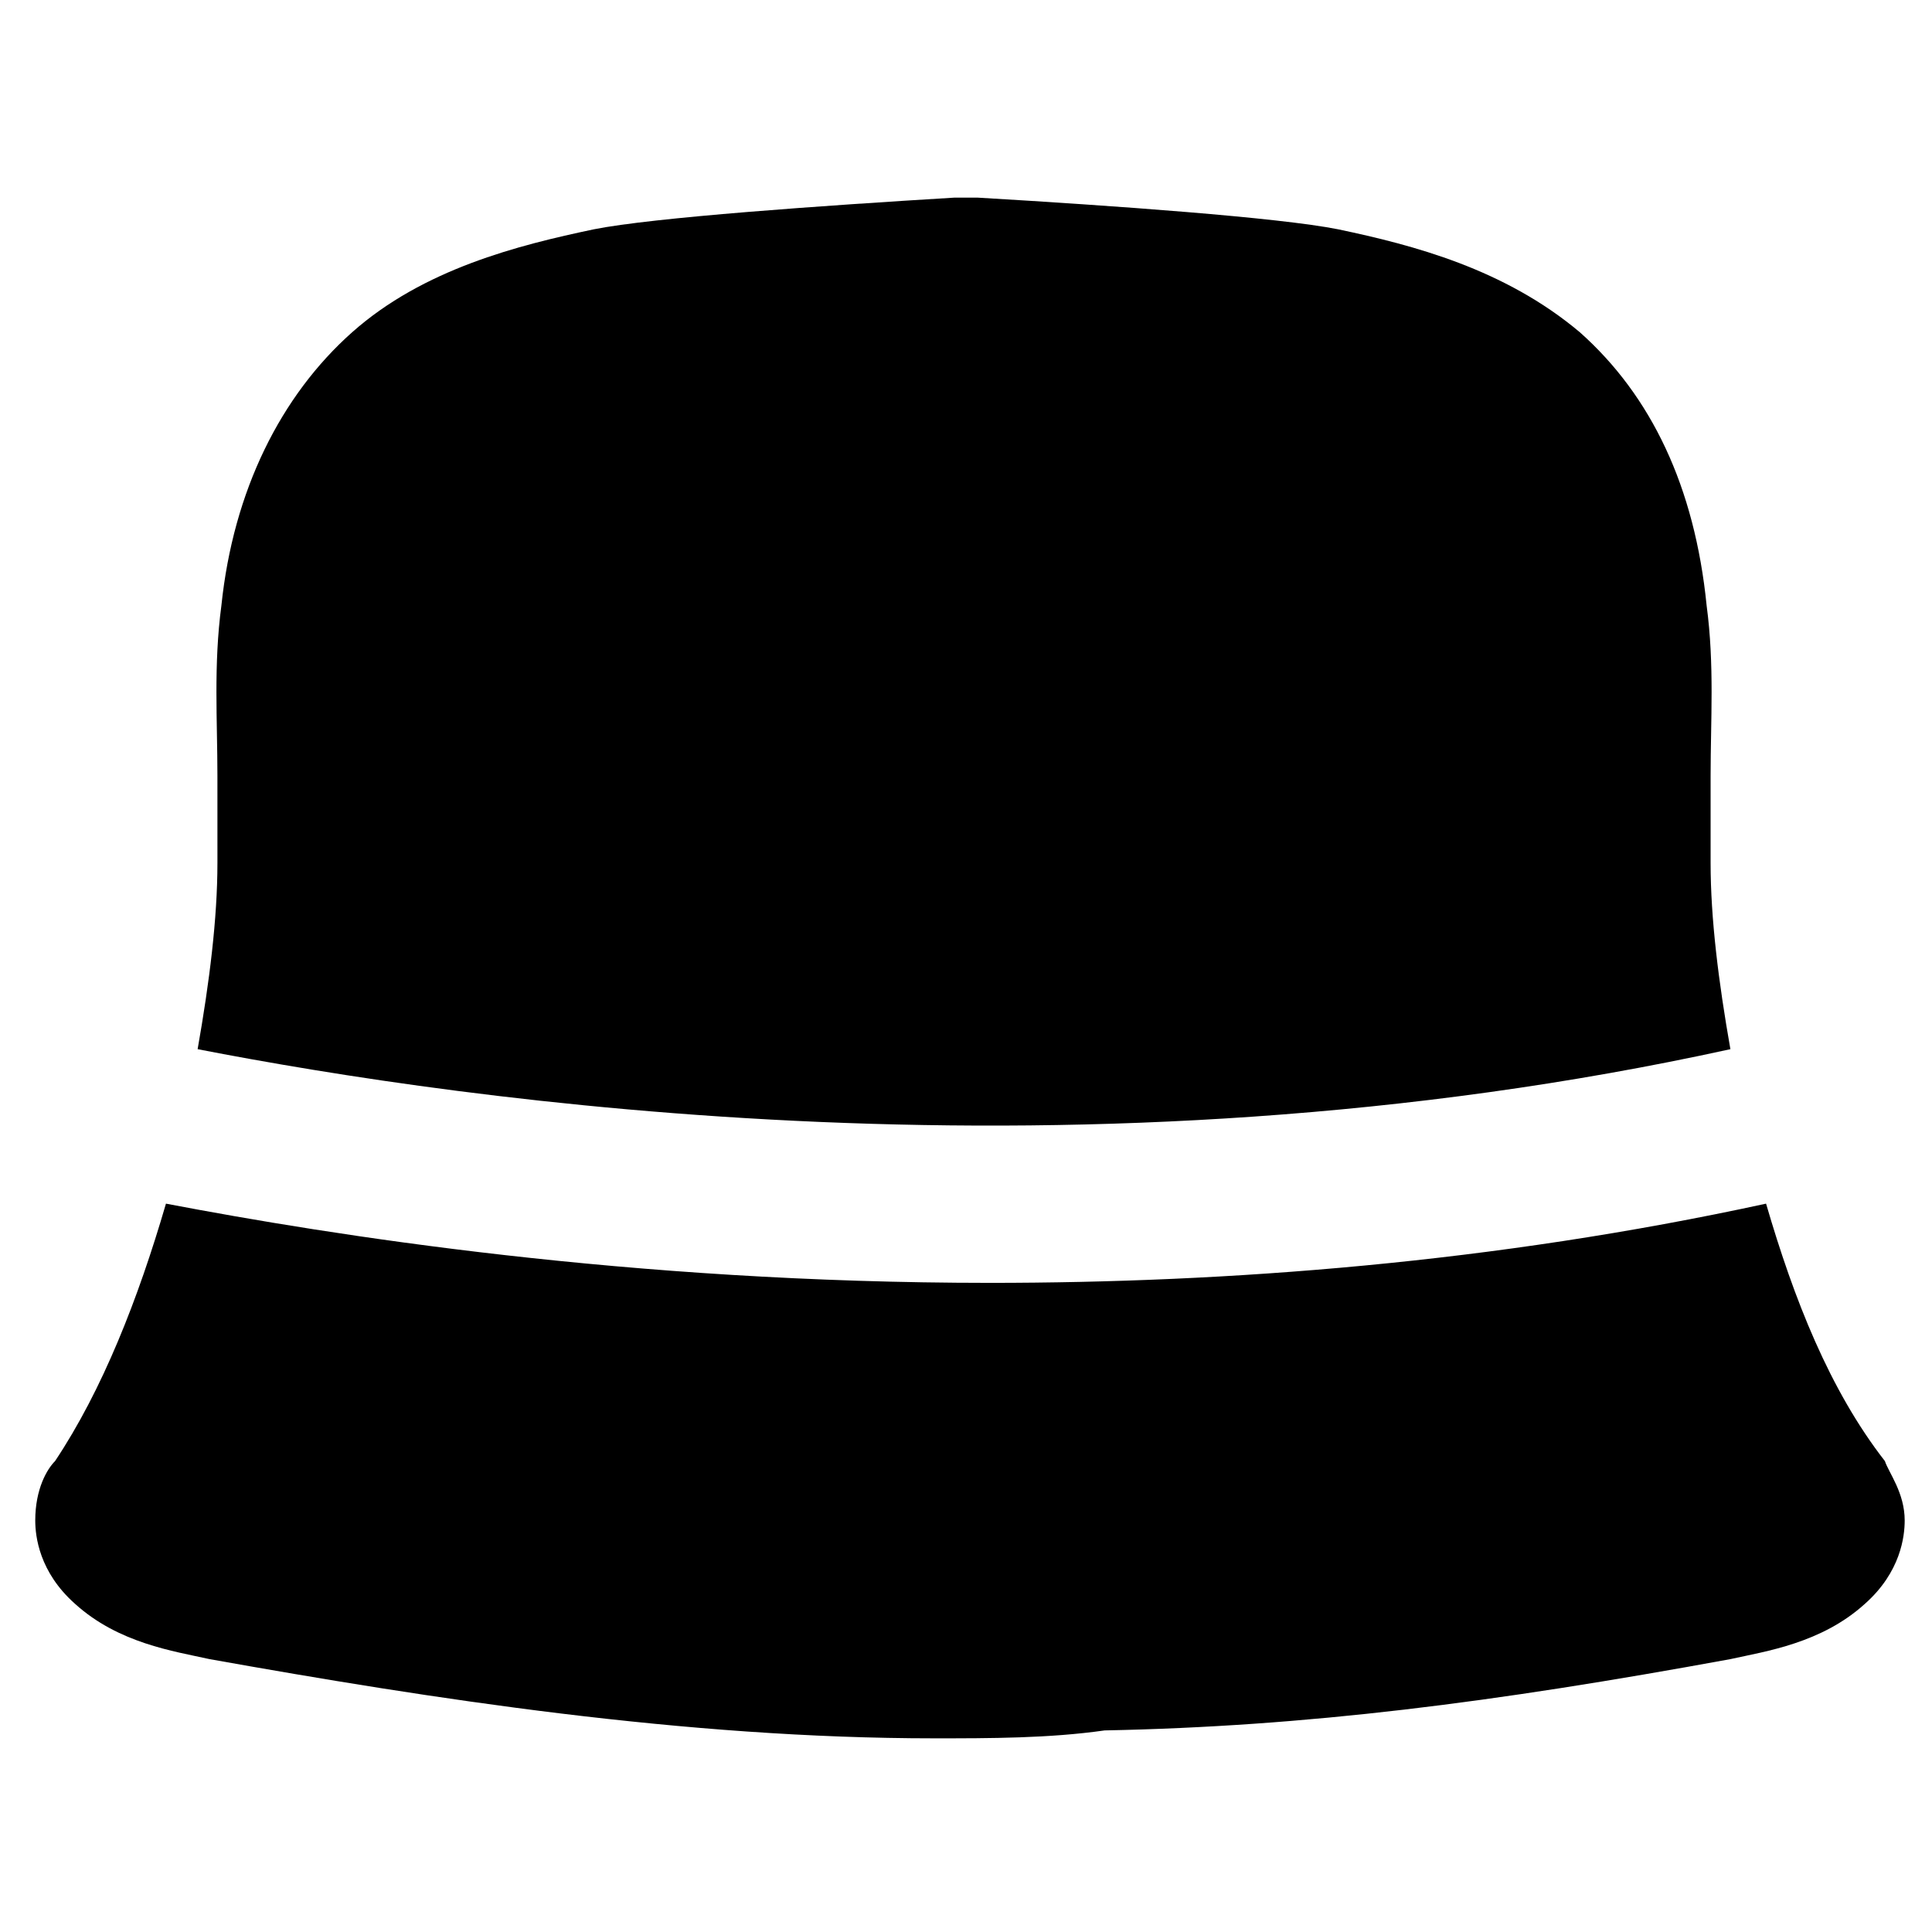
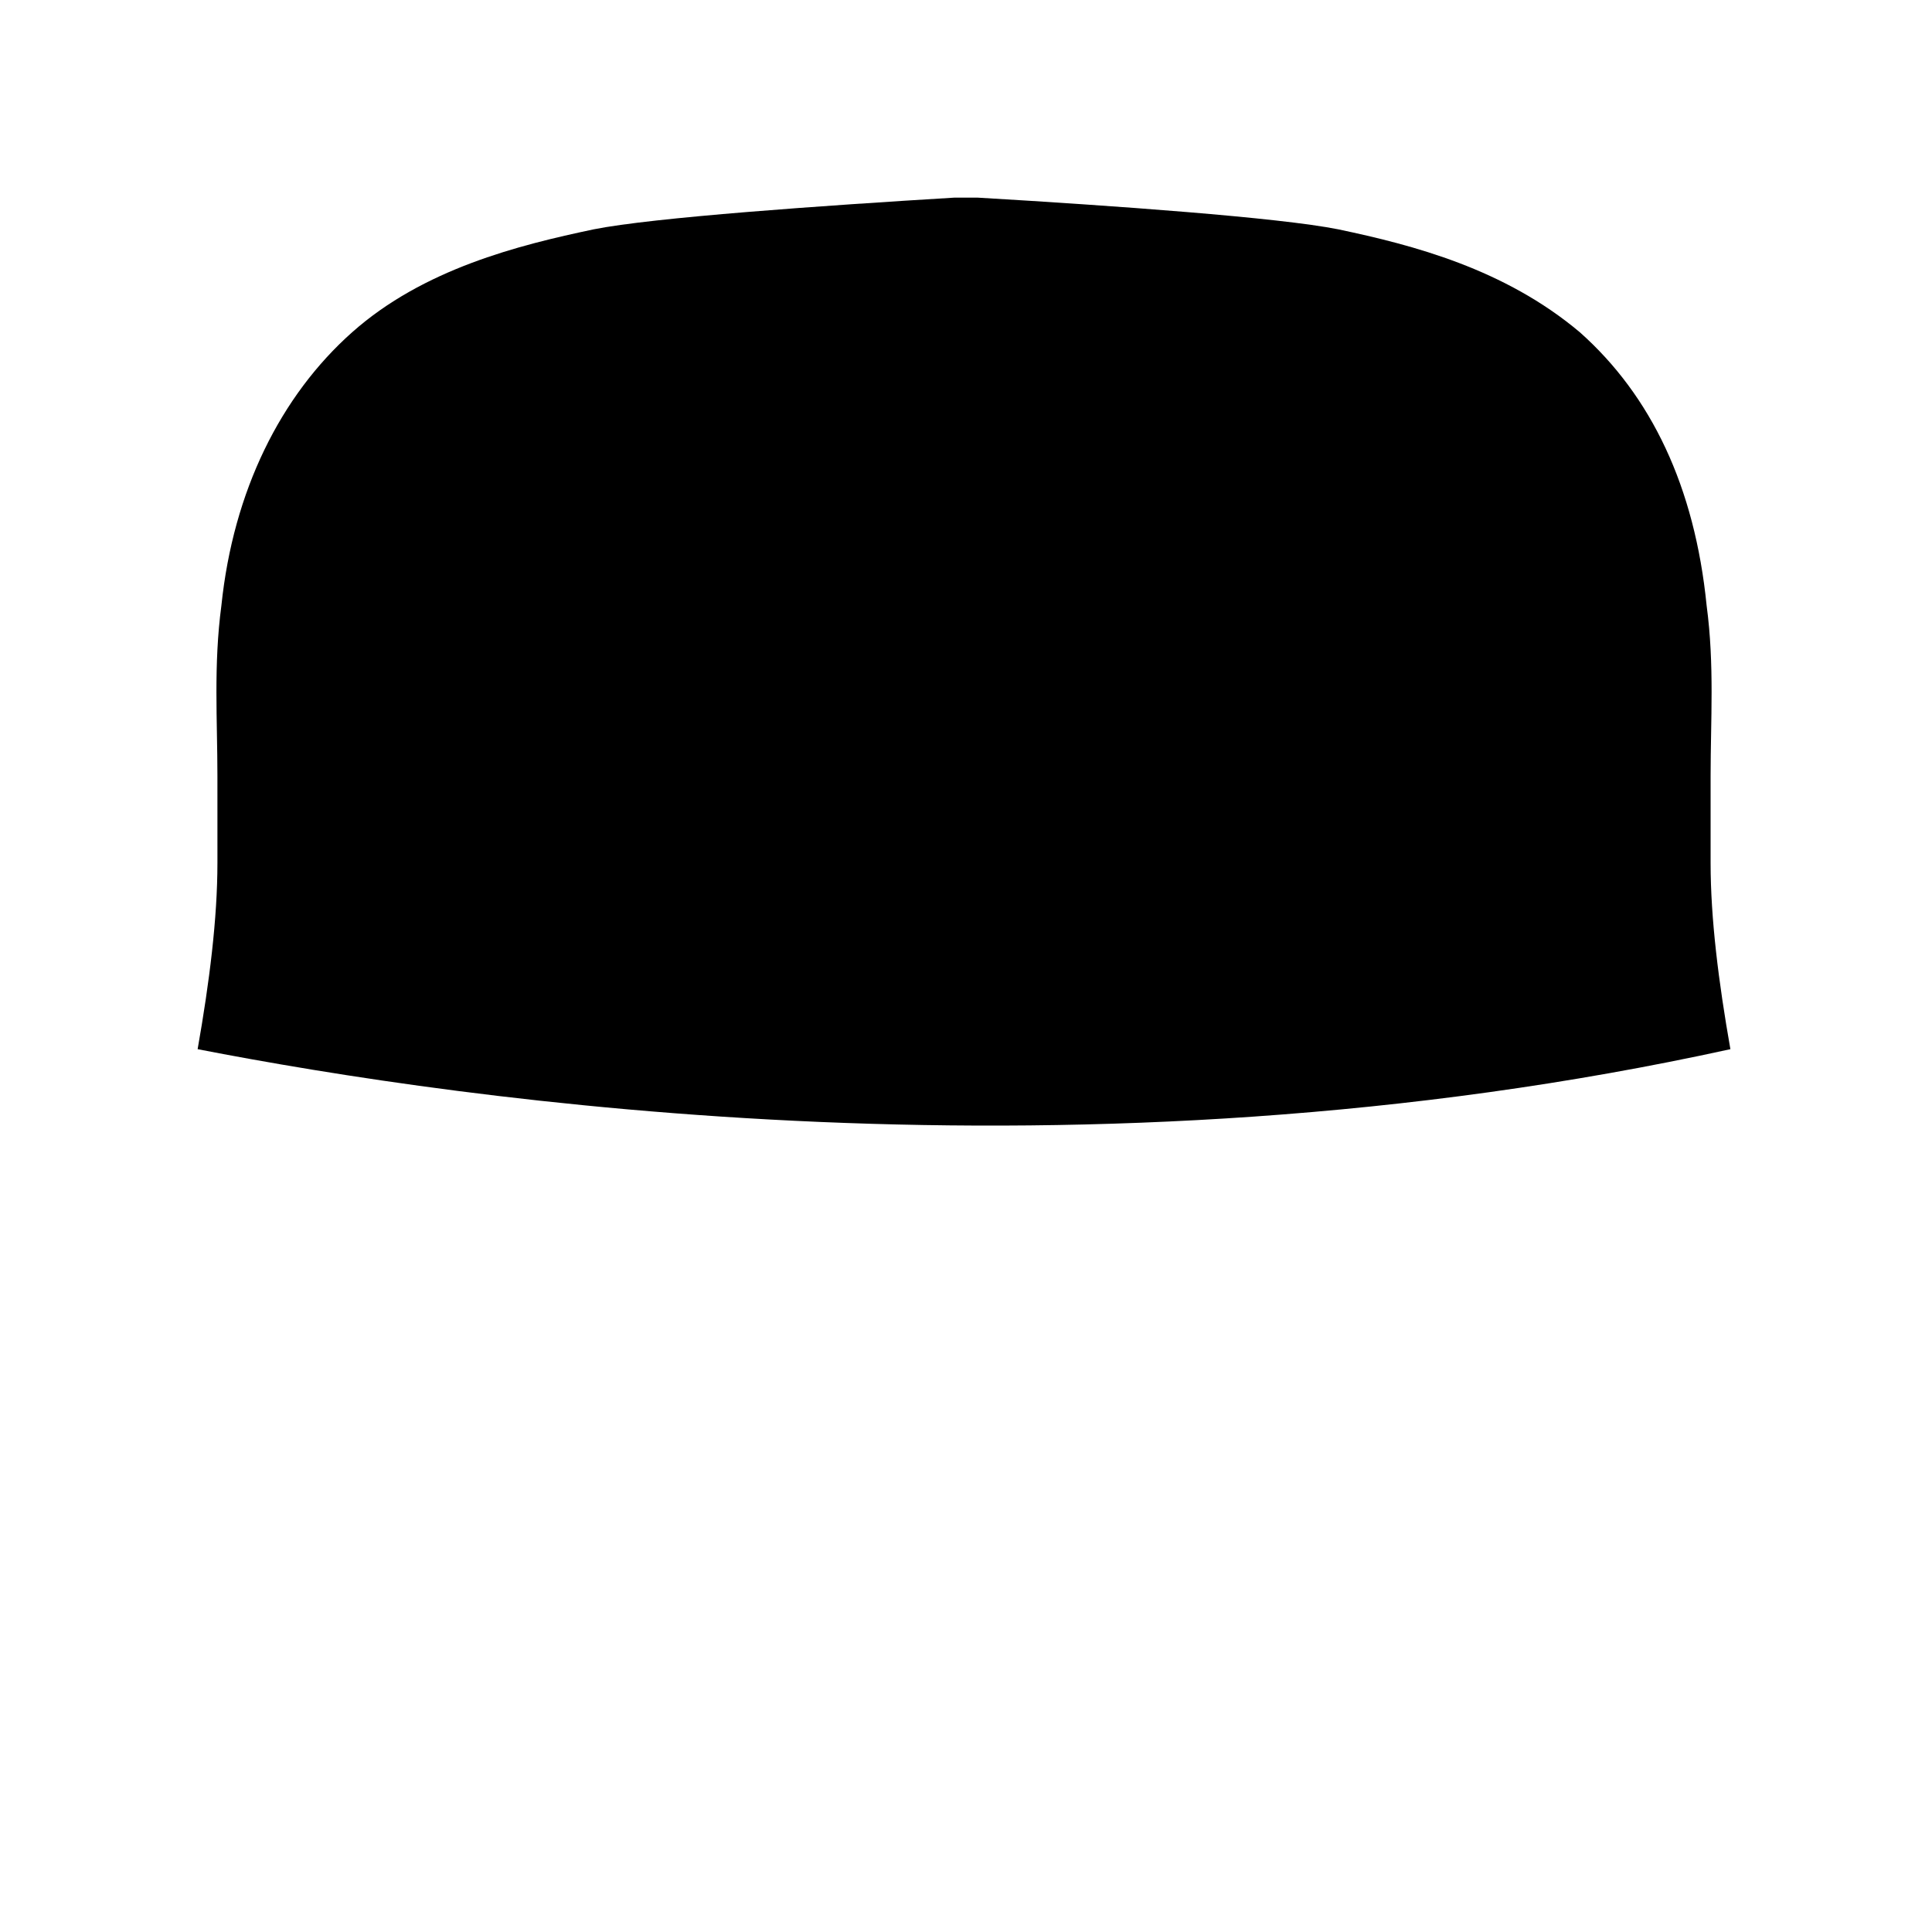
<svg xmlns="http://www.w3.org/2000/svg" fill="#000000" width="800px" height="800px" version="1.1" viewBox="144 144 512 512">
  <g>
    <path d="m201.62 372.71c0 14.695-2.098 31.488-5.246 49.332 70.324 13.645 234.06 37.785 406.2 0-3.148-17.844-5.246-34.637-5.246-49.332v-23.09c0-14.695 1.051-29.391-1.051-45.133-3.148-31.488-14.695-55.629-33.586-72.422-19.941-16.793-44.082-23.09-64.027-27.289-15.742-3.148-59.828-6.297-95.516-8.398h-5.246-1.051c-34.637 2.098-79.77 5.246-95.516 8.398-19.941 4.199-45.133 10.496-64.027 27.289-18.891 16.793-31.488 41.984-34.637 72.422-2.098 15.742-1.051 30.438-1.051 45.133 0.004 8.398 0.004 15.746 0.004 23.09z" />
-     <path d="m612.02 462.98c-72.422 15.742-142.75 20.992-205.72 20.992-95.516-0.004-174.23-12.598-218.32-20.992-7.348 25.191-16.793 49.332-29.391 68.223-2.098 2.098-5.246 7.348-5.246 15.742 0 4.199 1.051 13.645 10.496 22.043 11.547 10.496 26.238 12.594 35.688 14.695 58.777 10.496 125.95 20.992 192.08 20.992 14.695 0 30.438 0 45.133-2.098 53.531-1.051 102.86-7.348 165.84-18.895 9.445-2.098 24.141-4.199 35.688-14.695 9.445-8.398 10.496-17.844 10.496-22.043 0-7.348-4.199-12.594-5.246-15.742-14.699-18.895-24.145-43.035-31.492-68.223z" />
  </g>
</svg>